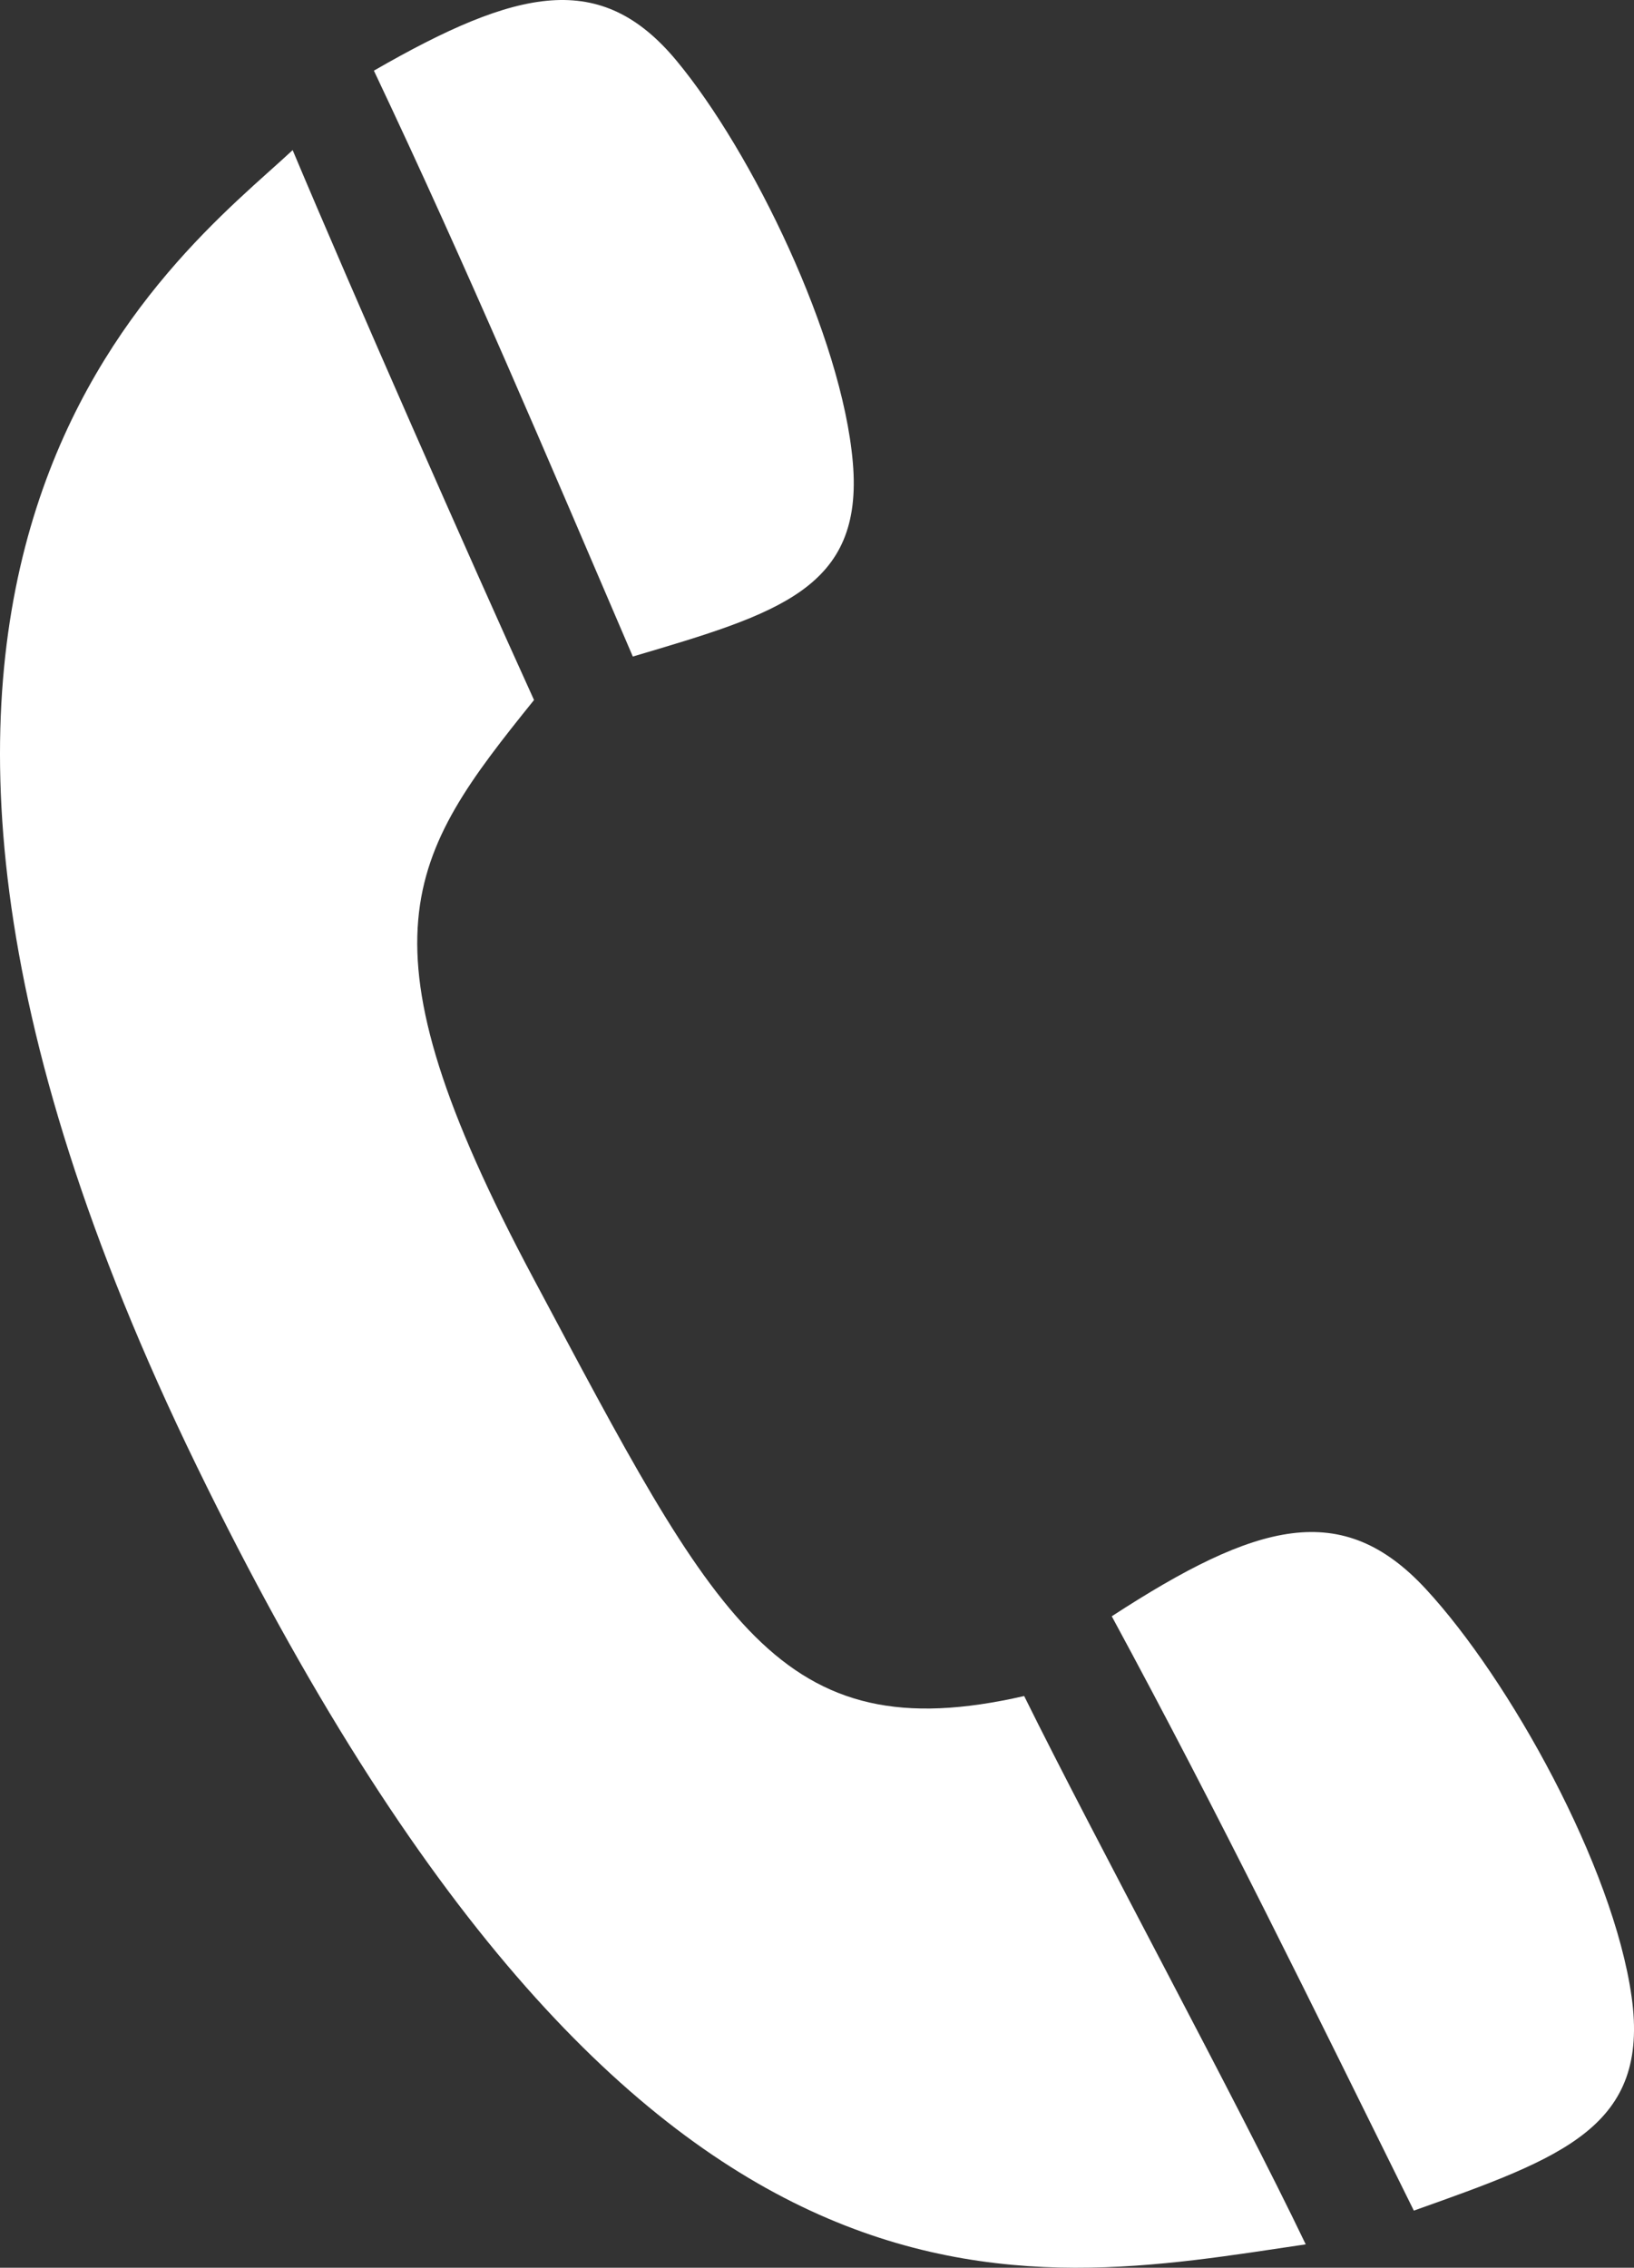
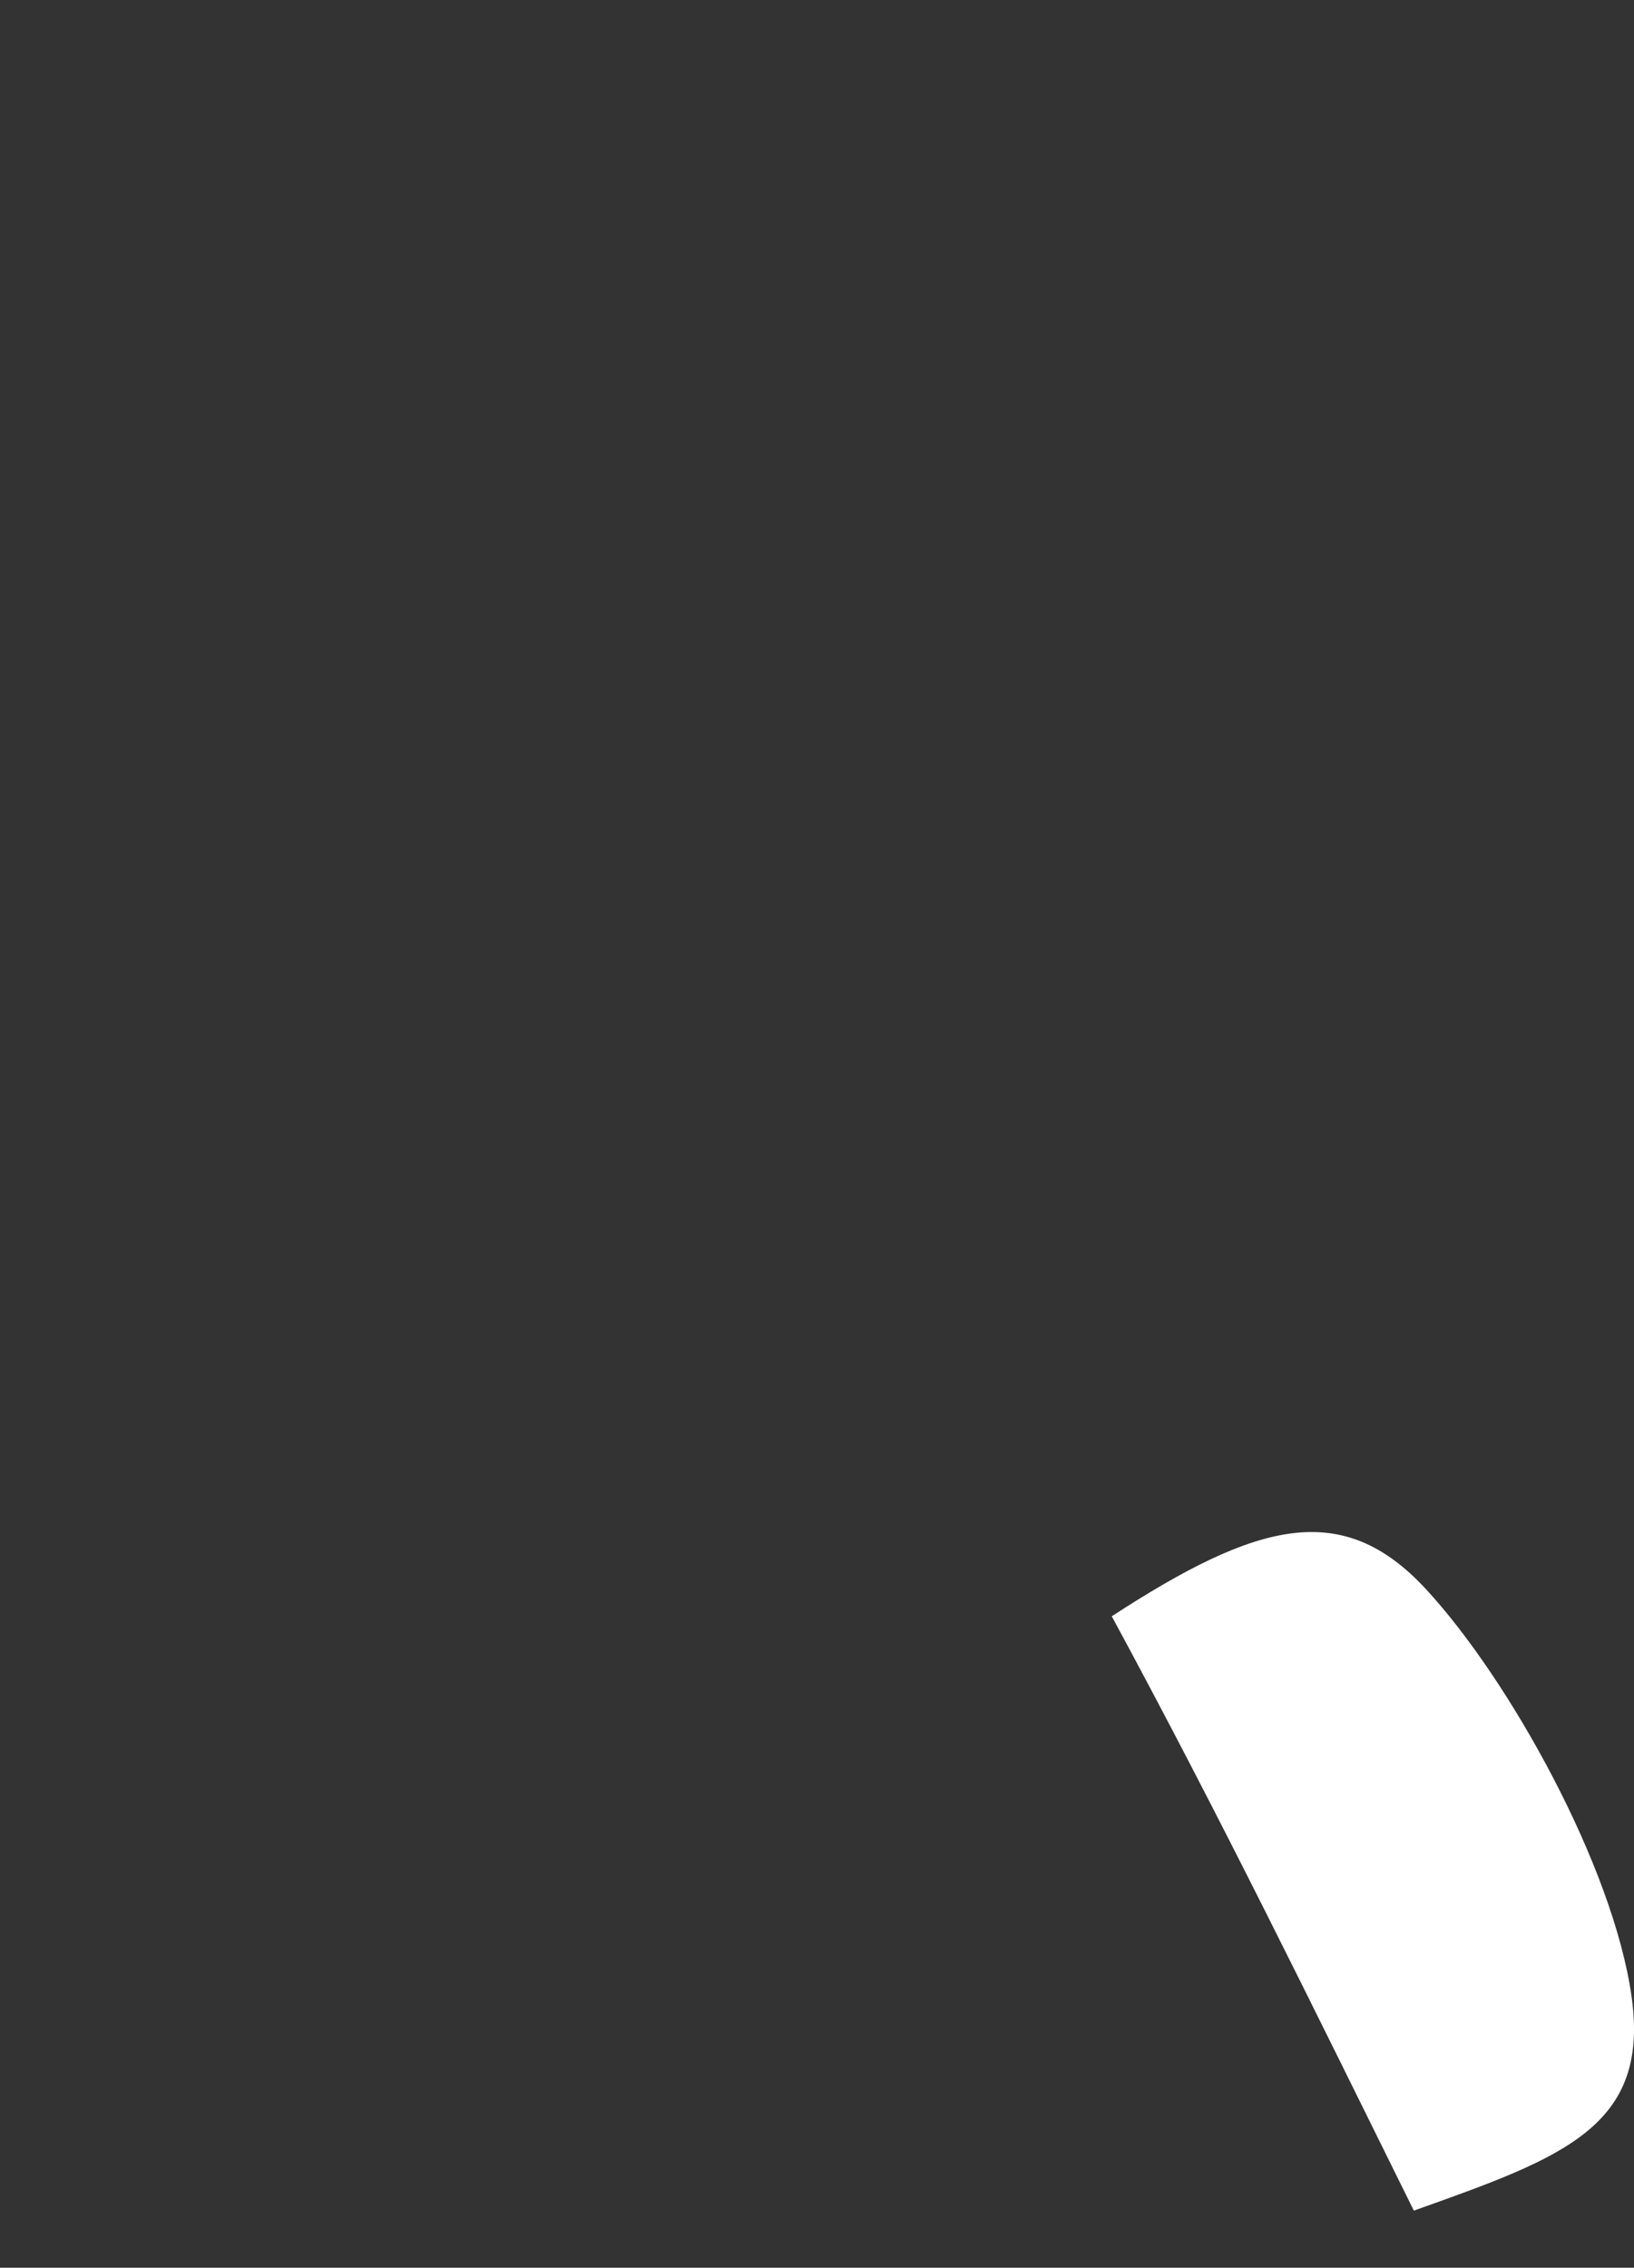
<svg xmlns="http://www.w3.org/2000/svg" width="67.551" height="93.723" version="1.1">
  <rect width="100%" height="100%" fill="#333333" stroke="none" />
  <g style="fill: #fff" transform="translate(-143.302,-220.198)">
-     <path d="m 155.401,226.401 c -4.717,4.414 -22.214,16.914 -3.97,54.382 18.244,37.468 34.137,33.888 45.851,32.172 -2.873,-5.995 -8.697,-16.702 -11.64,-22.662 -10.153,2.324 -12.752,-3.141 -20.281,-17.247 -7.529,-14.106 -5.197,-17.444 0.018,-23.917 -2.662,-5.851 -7.488,-16.802 -9.979,-22.728 z" />
+     <path d="m 155.401,226.401 z" />
    <path d="m 189.263,286.997 c 4.498,8.304 8.3,16.102 12.488,24.563 6.162,-2.19 9.762,-3.458 9.002,-8.845 -0.76,-5.387 -5.05,-13.11 -8.506,-16.845 -3.456,-3.735 -6.976,-2.78 -12.984,1.127 z" />
-     <path d="m 158.759,223.118 c 3.884,8.201 7.127,15.879 10.704,24.214 6.026,-1.781 9.545,-2.81 9.096,-8.018 -0.449,-5.208 -4.164,-12.84 -7.285,-16.603 -3.121,-3.763 -6.549,-3.029 -12.515,0.407 z" />
  </g>
</svg>